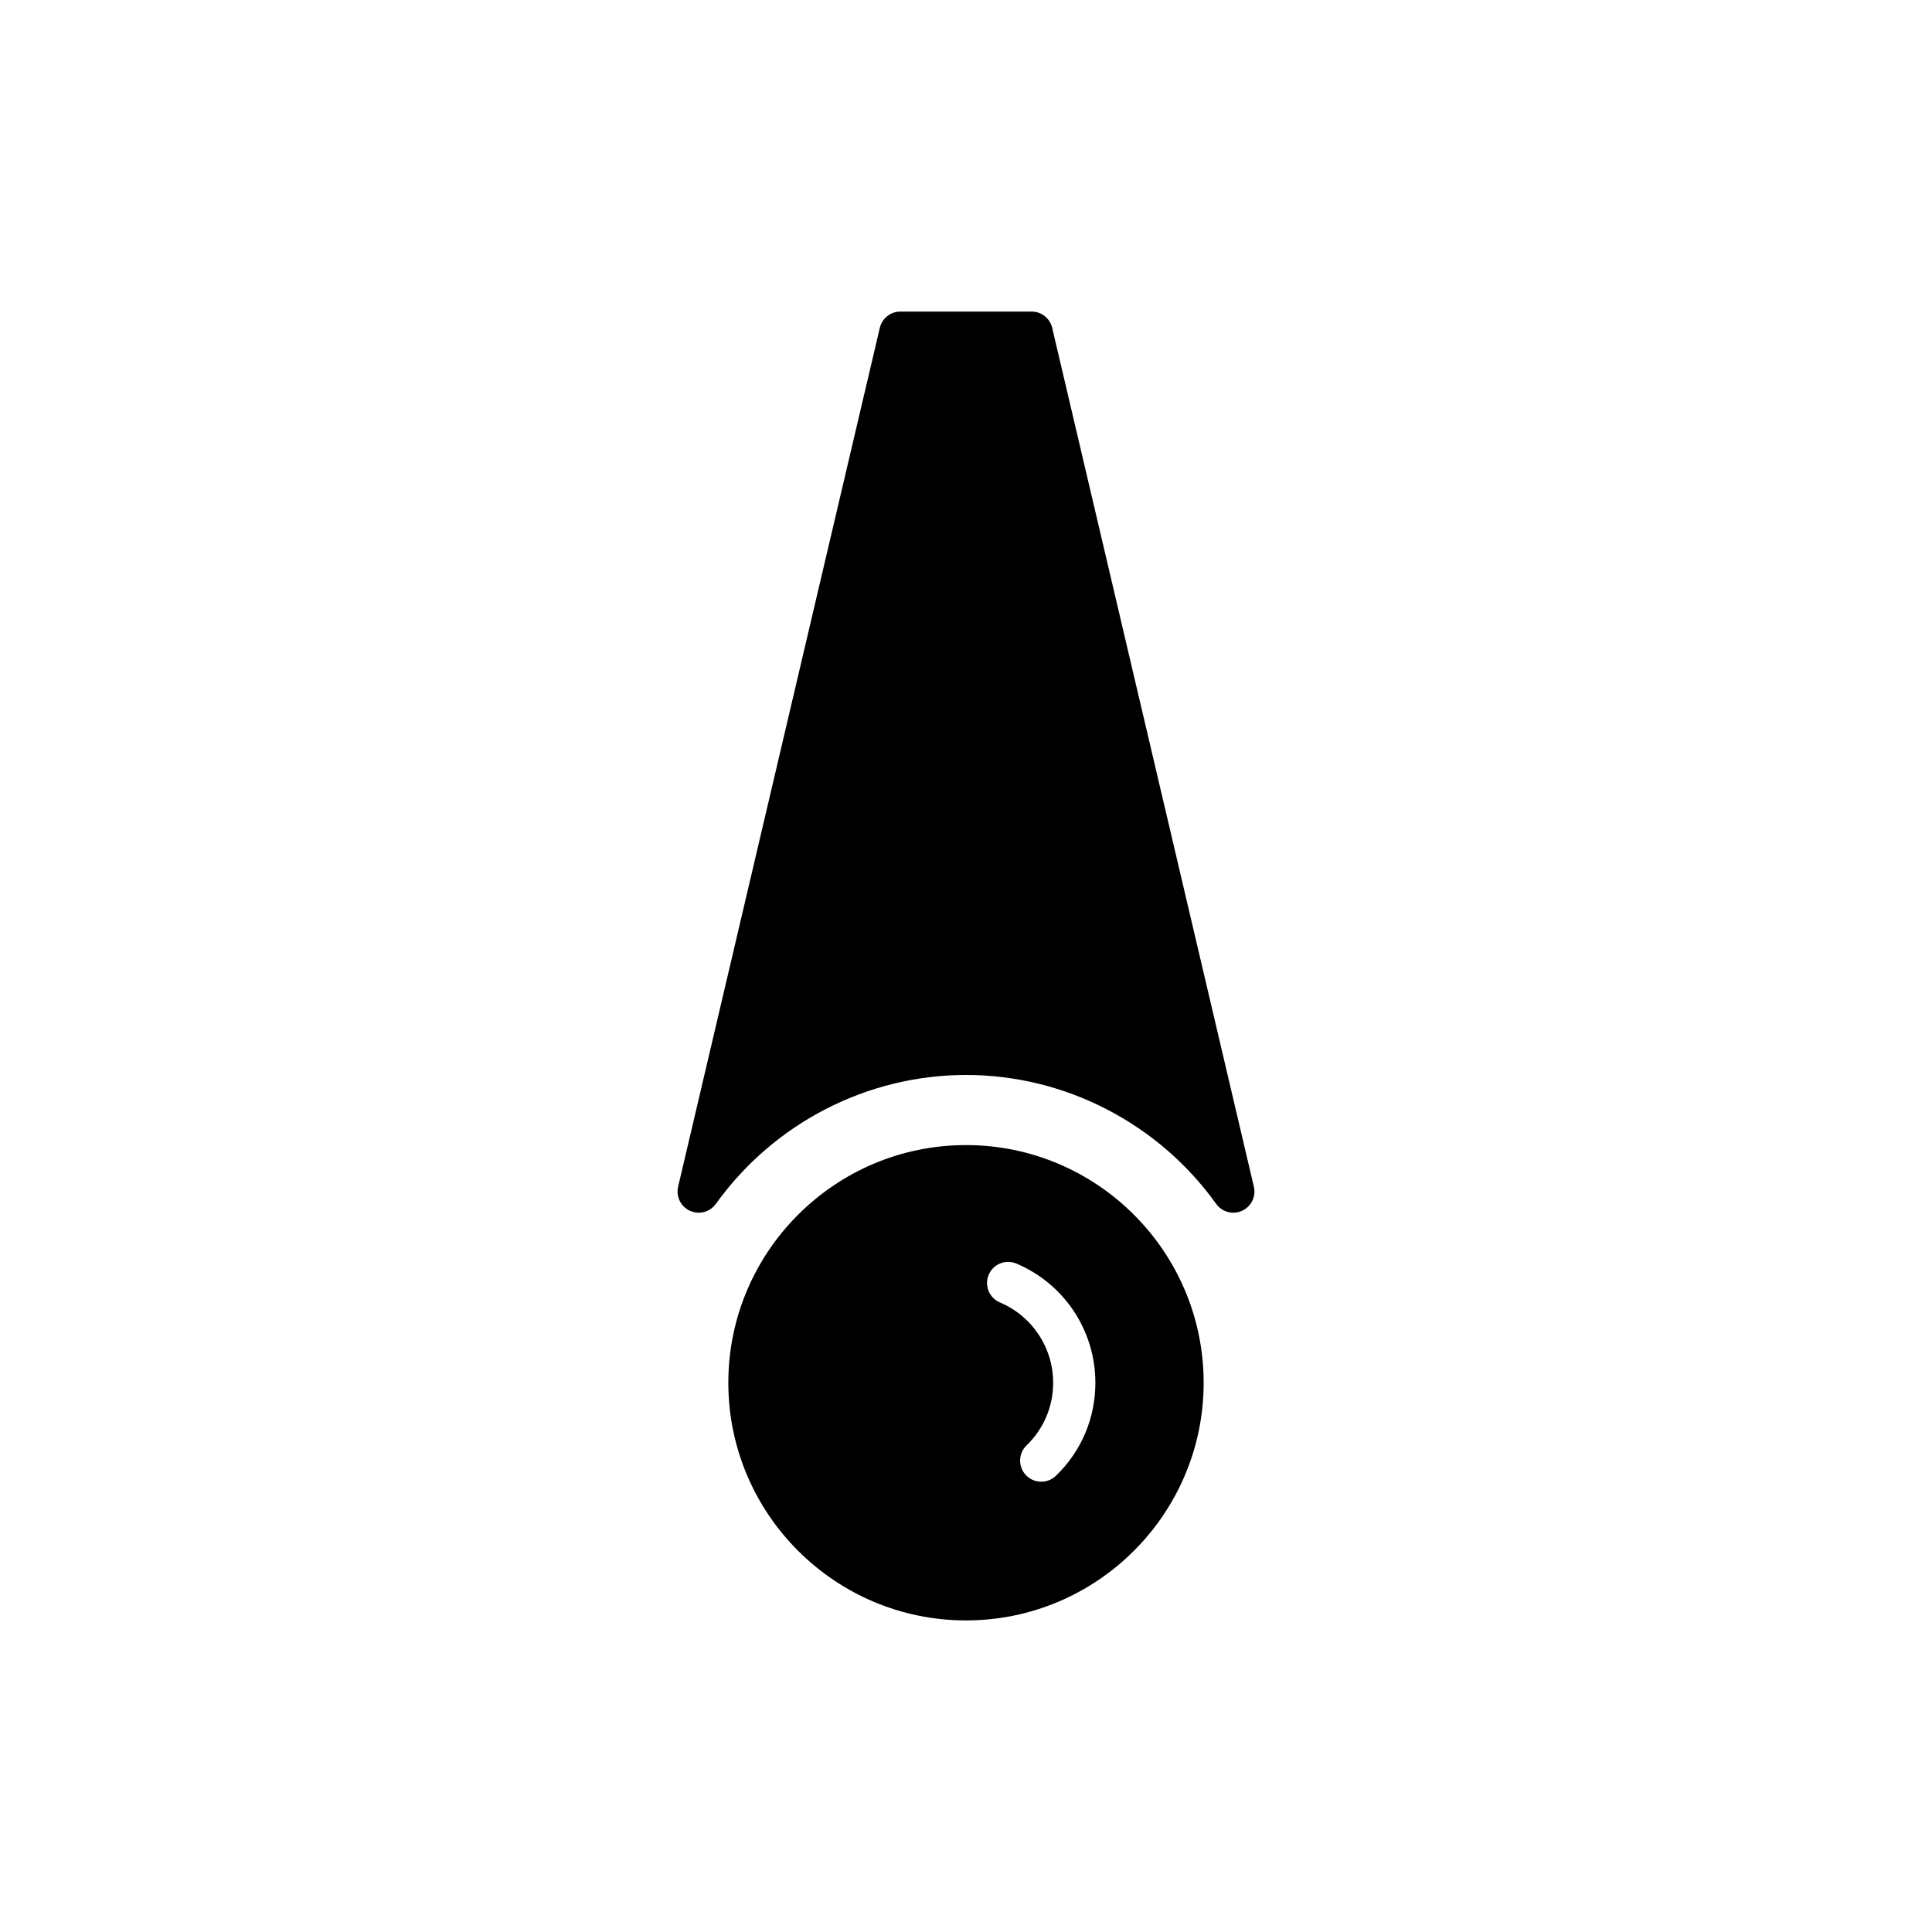
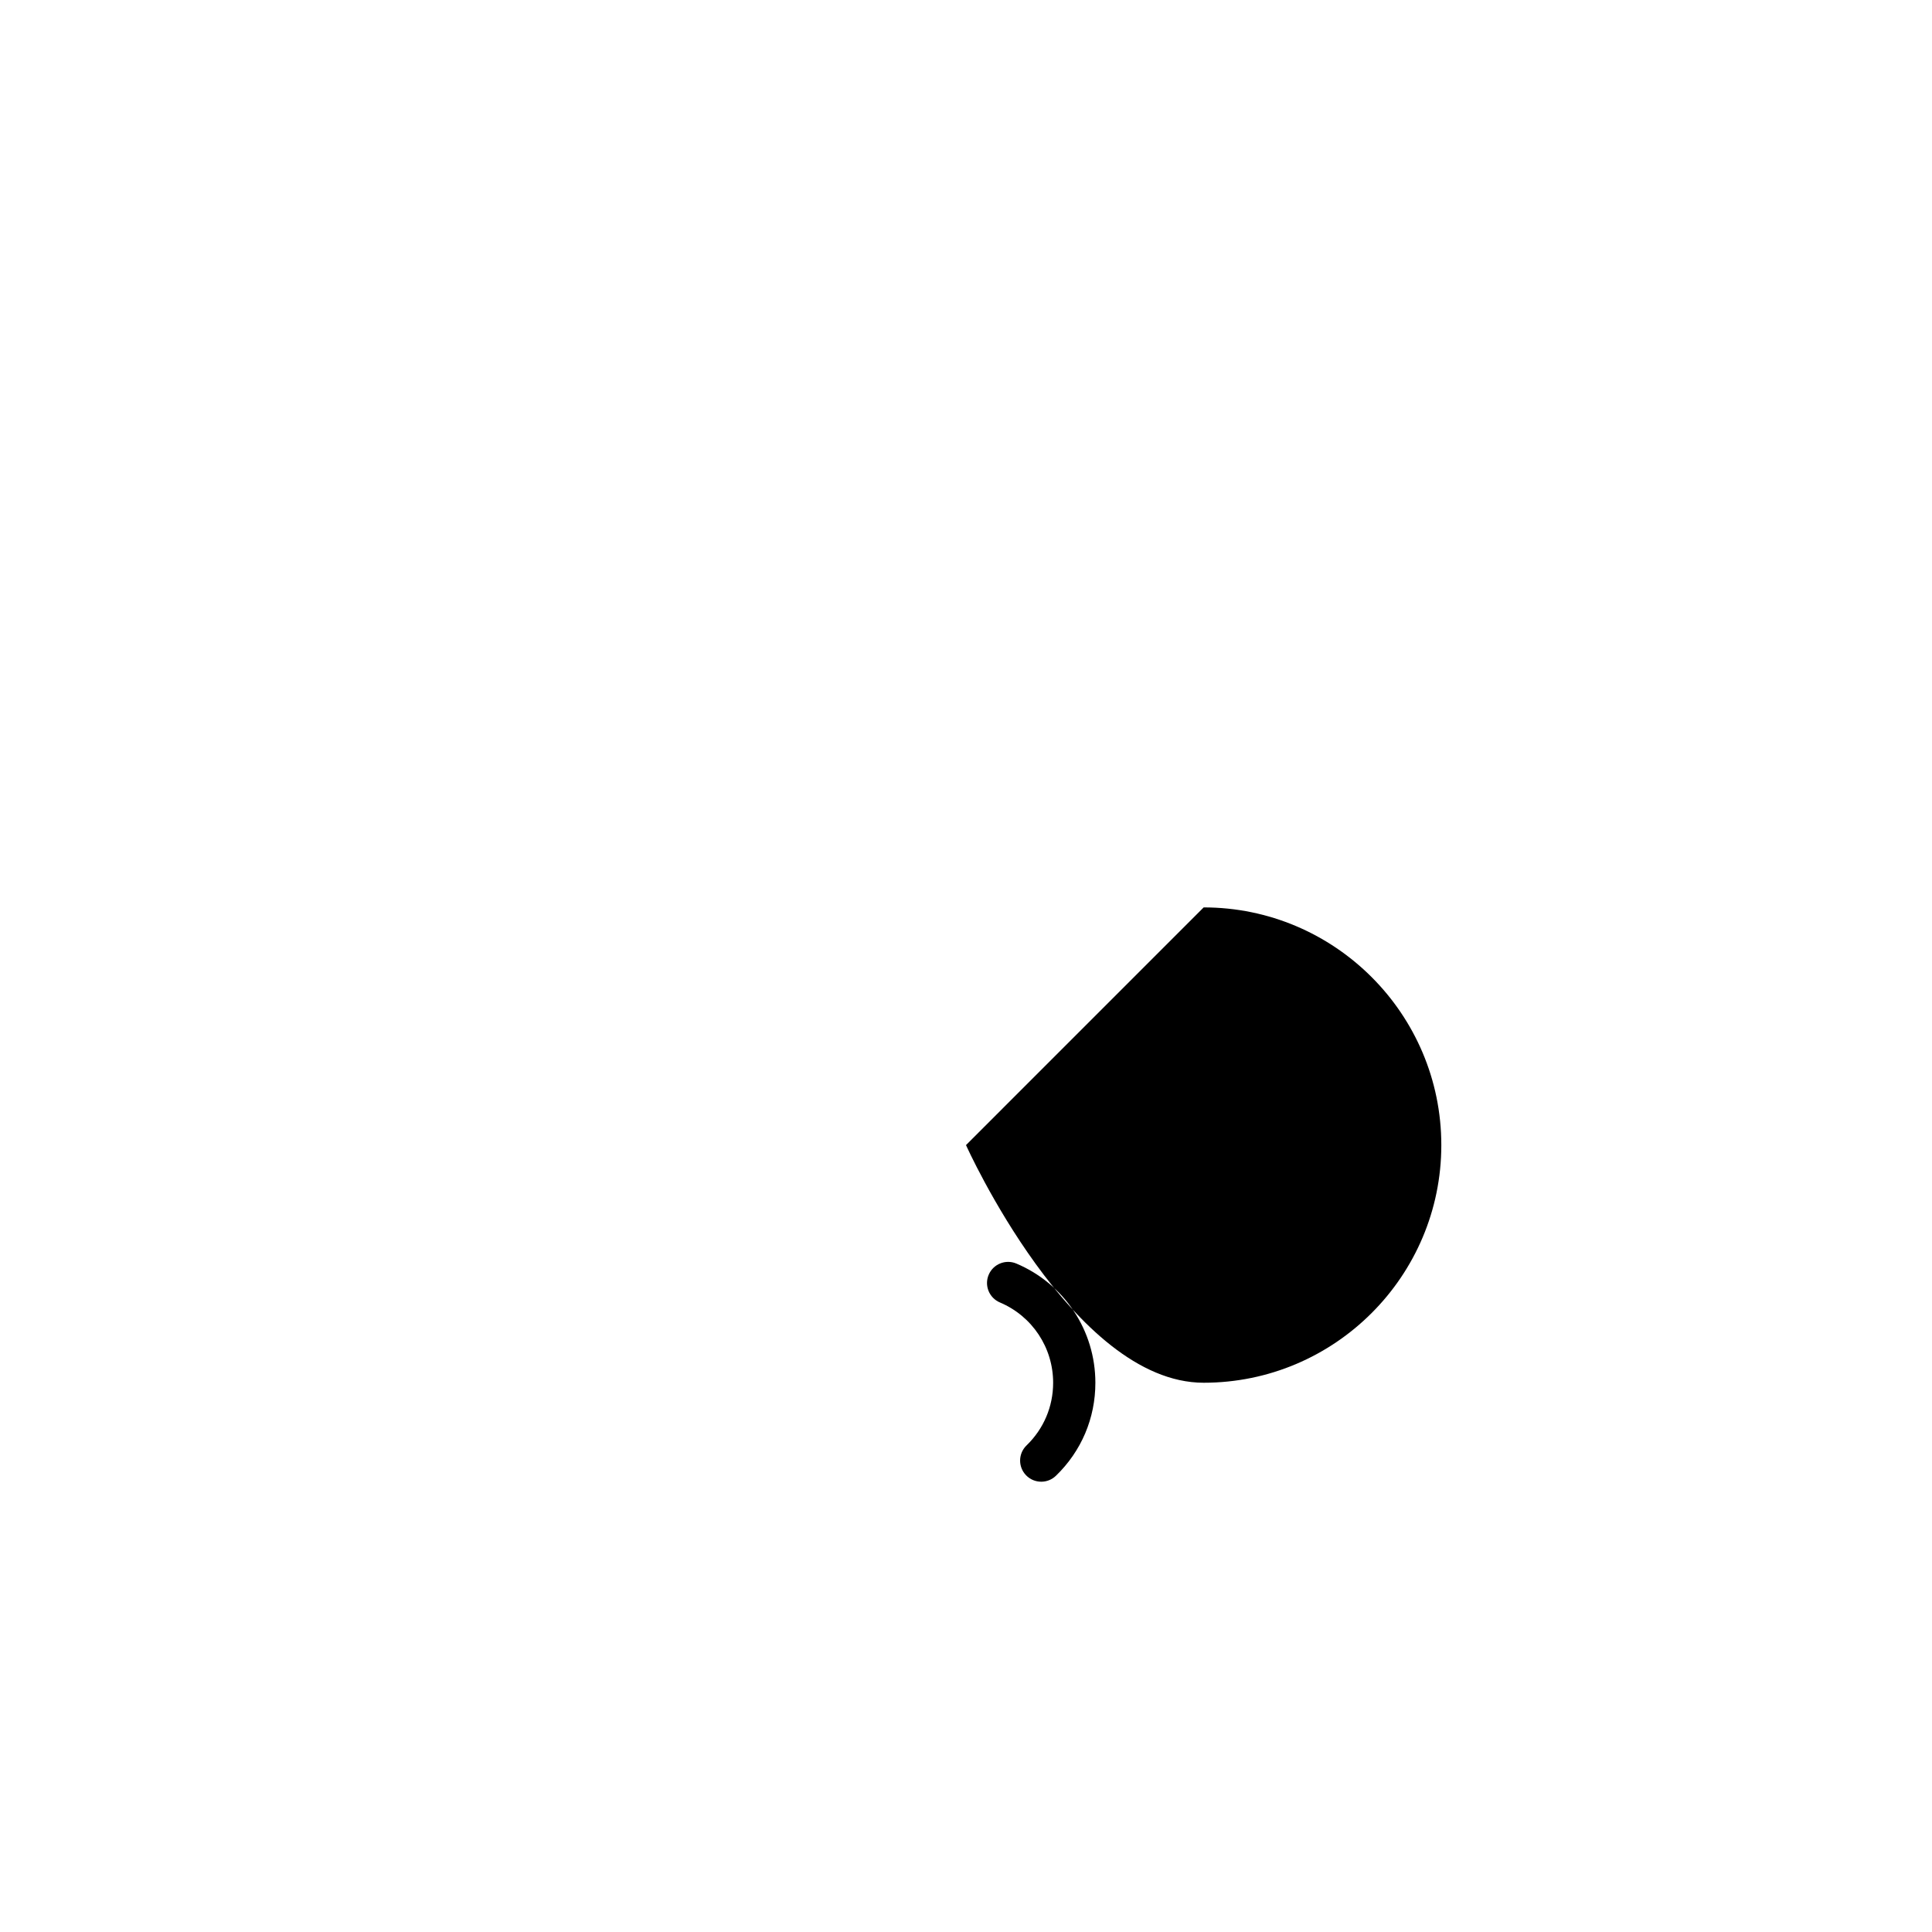
<svg xmlns="http://www.w3.org/2000/svg" fill="#000000" width="800px" height="800px" version="1.1" viewBox="144 144 512 512">
  <g>
-     <path d="m400 447.46c-34.73 0-62.984 28.258-62.984 62.988s28.254 62.98 62.984 62.98c34.727 0 62.98-28.25 62.98-62.98 0.004-34.734-28.254-62.988-62.98-62.988zm23.832 87.633c-1.086 1.051-2.488 1.574-3.891 1.574-1.465 0-2.926-0.566-4.027-1.707-2.148-2.227-2.09-5.766 0.137-7.914 4.539-4.391 7.043-10.289 7.043-16.602 0-9.305-5.539-17.656-14.105-21.281-2.848-1.203-4.184-4.488-2.977-7.336 1.203-2.844 4.492-4.176 7.332-2.973 12.723 5.375 20.941 17.777 20.941 31.594 0.008 9.379-3.707 18.129-10.453 24.645z" />
-     <path d="m476.29 458.5-53.445-227.61c-0.598-2.531-2.852-4.32-5.449-4.32h-34.789c-2.602 0-4.856 1.789-5.449 4.32l-53.449 227.61c-0.609 2.602 0.703 5.269 3.137 6.375 0.746 0.34 1.535 0.504 2.312 0.504 1.762 0 3.473-0.832 4.555-2.336 15.332-21.395 40.113-34.168 66.293-34.168 26.176 0 50.957 12.77 66.285 34.16 1.562 2.176 4.434 2.941 6.867 1.836 2.43-1.102 3.742-3.769 3.133-6.371z" />
+     <path d="m400 447.46s28.254 62.98 62.984 62.98c34.727 0 62.98-28.25 62.98-62.98 0.004-34.734-28.254-62.988-62.98-62.988zm23.832 87.633c-1.086 1.051-2.488 1.574-3.891 1.574-1.465 0-2.926-0.566-4.027-1.707-2.148-2.227-2.09-5.766 0.137-7.914 4.539-4.391 7.043-10.289 7.043-16.602 0-9.305-5.539-17.656-14.105-21.281-2.848-1.203-4.184-4.488-2.977-7.336 1.203-2.844 4.492-4.176 7.332-2.973 12.723 5.375 20.941 17.777 20.941 31.594 0.008 9.379-3.707 18.129-10.453 24.645z" />
  </g>
</svg>